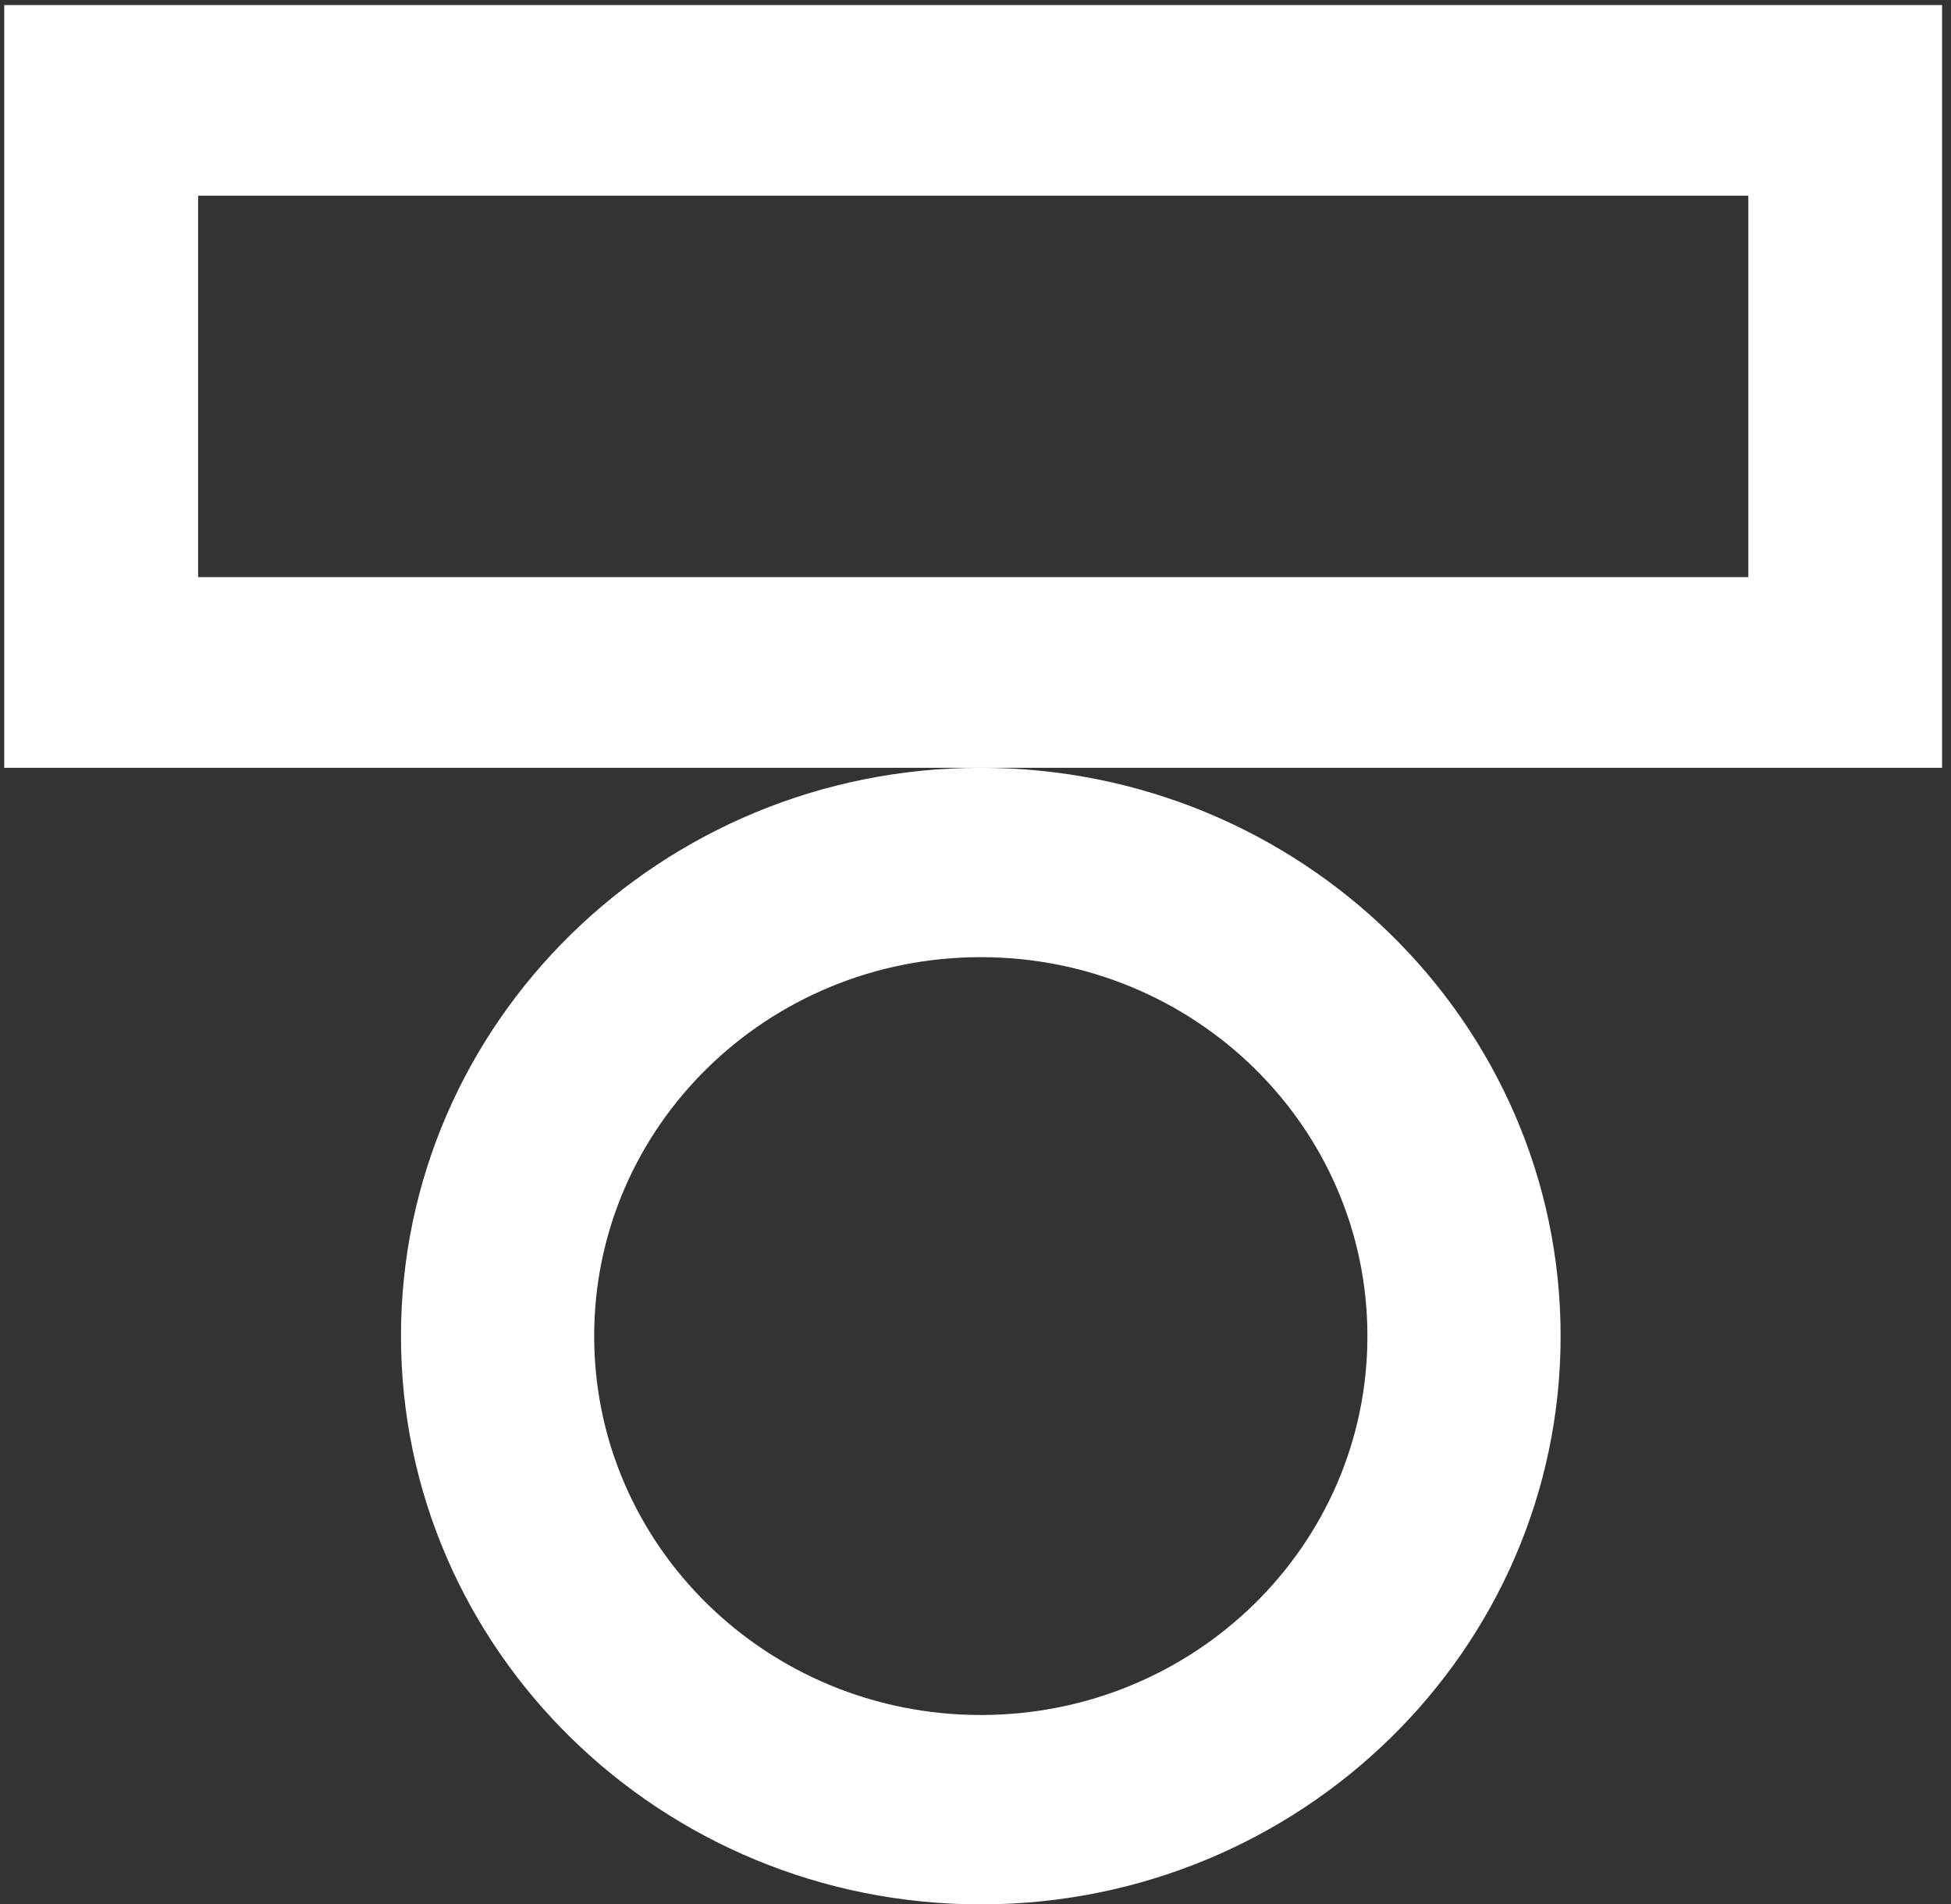
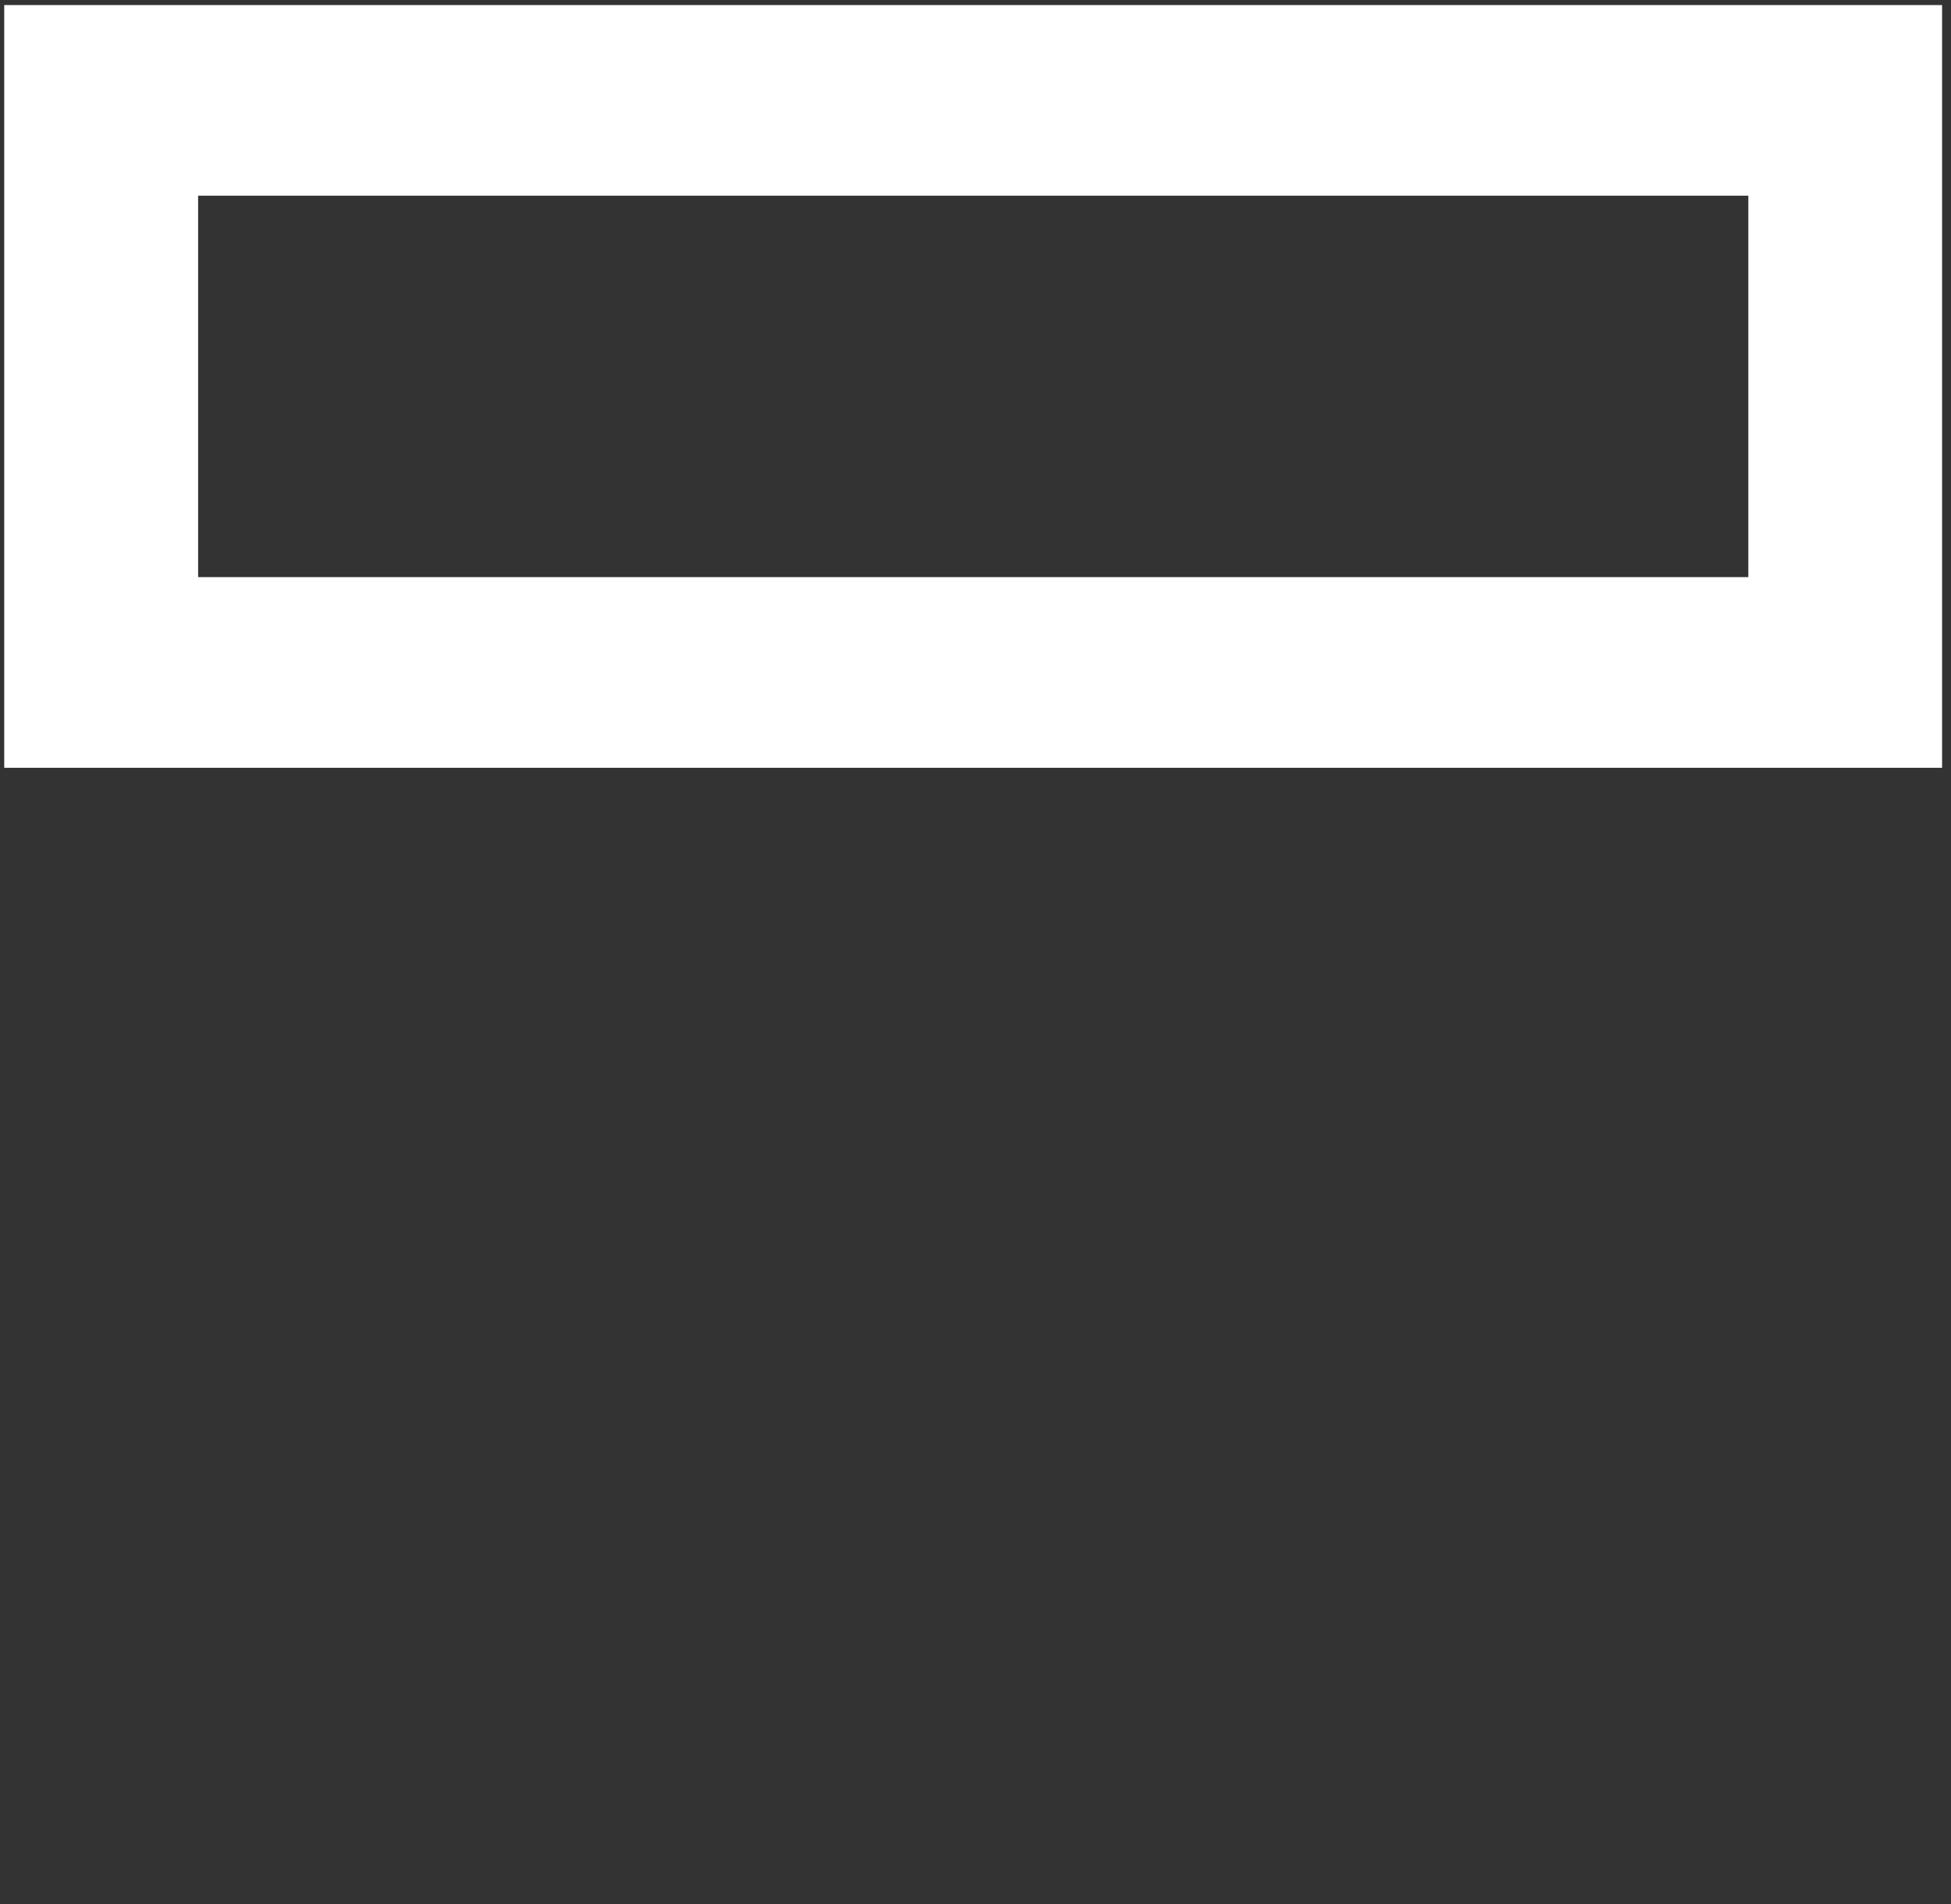
<svg xmlns="http://www.w3.org/2000/svg" width="42" height="41" viewBox="0 0 42 41" fill="none">
  <rect x="0" y="0" width="42" height="41" fill="#333333" stroke="none" />
  <path d="M37.637 4.213V12.425H4.265V4.213H37.637ZM41.808 0.109H0.091V16.53H41.808V0.109Z" fill="white" />
-   <path d="M21.114 20.607C25.71 20.607 29.437 24.256 29.437 28.765C29.437 33.273 25.714 36.923 21.114 36.923C16.515 36.923 12.791 33.273 12.791 28.765C12.791 24.256 16.515 20.607 21.114 20.607ZM21.114 16.53C14.23 16.53 8.632 22.014 8.632 28.765C8.632 35.516 14.226 41 21.114 41C28.002 41 33.596 35.516 33.596 28.765C33.596 22.014 28.002 16.53 21.114 16.53Z" fill="white" />
</svg>